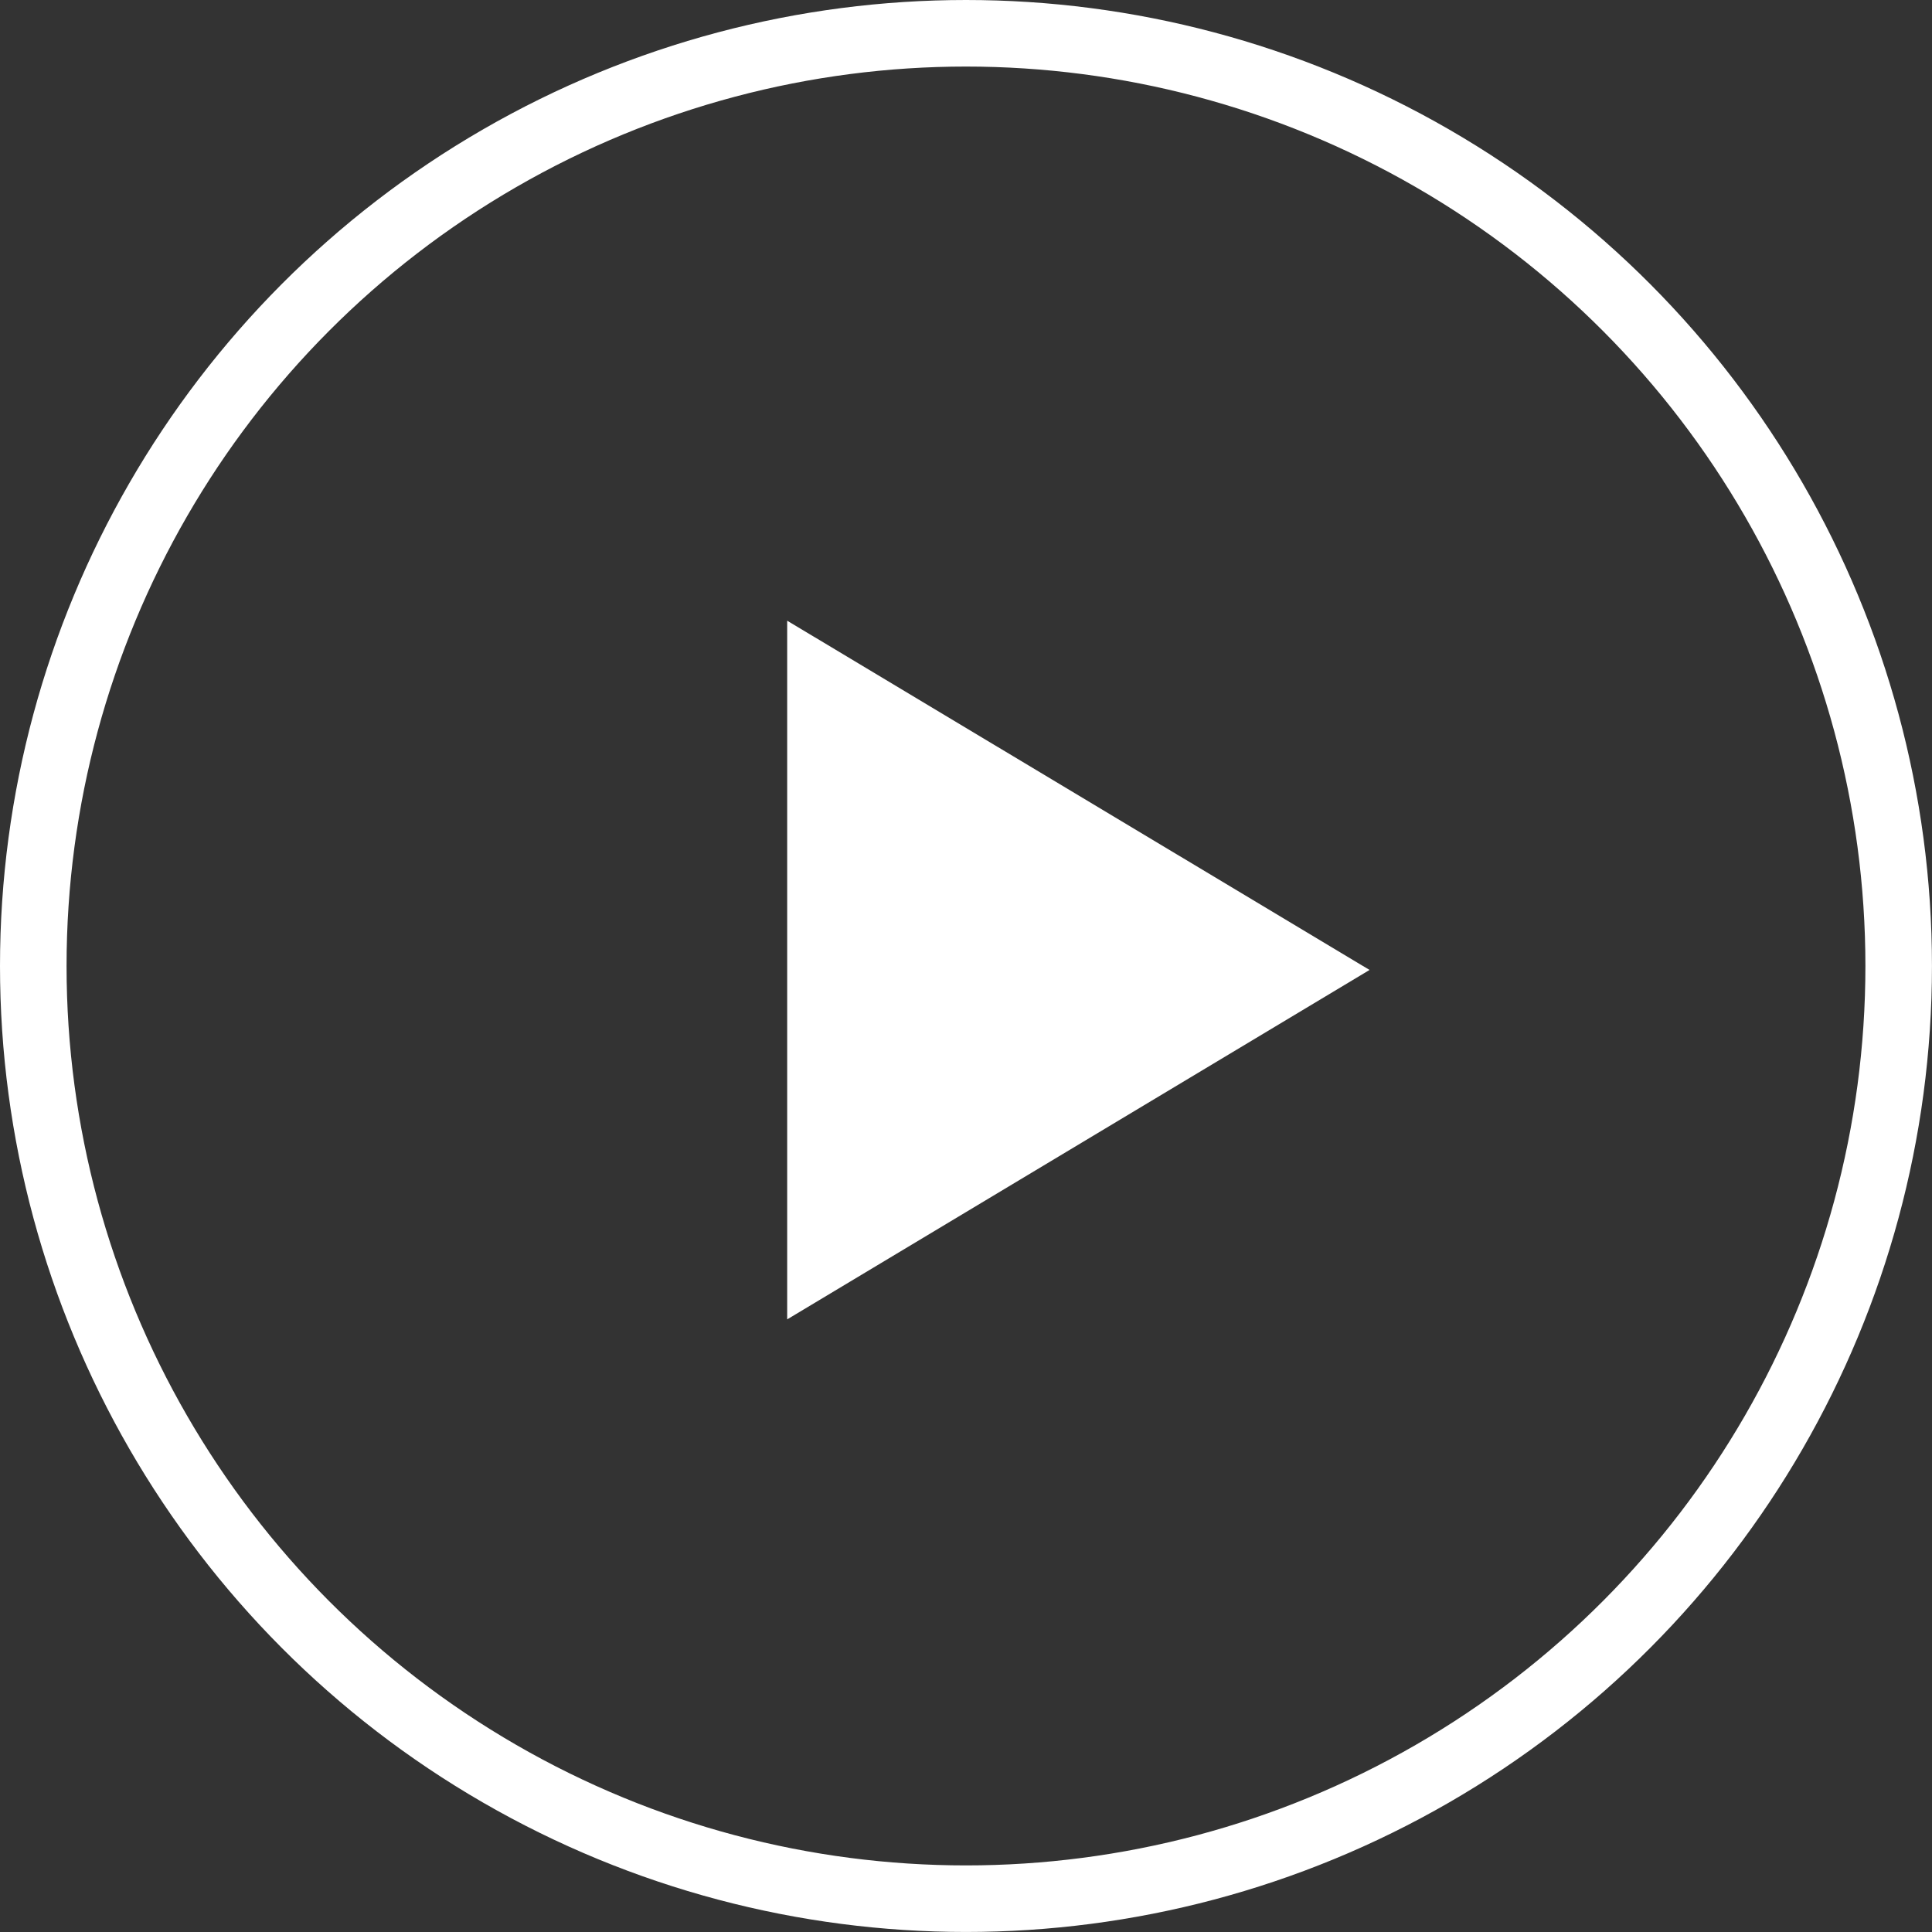
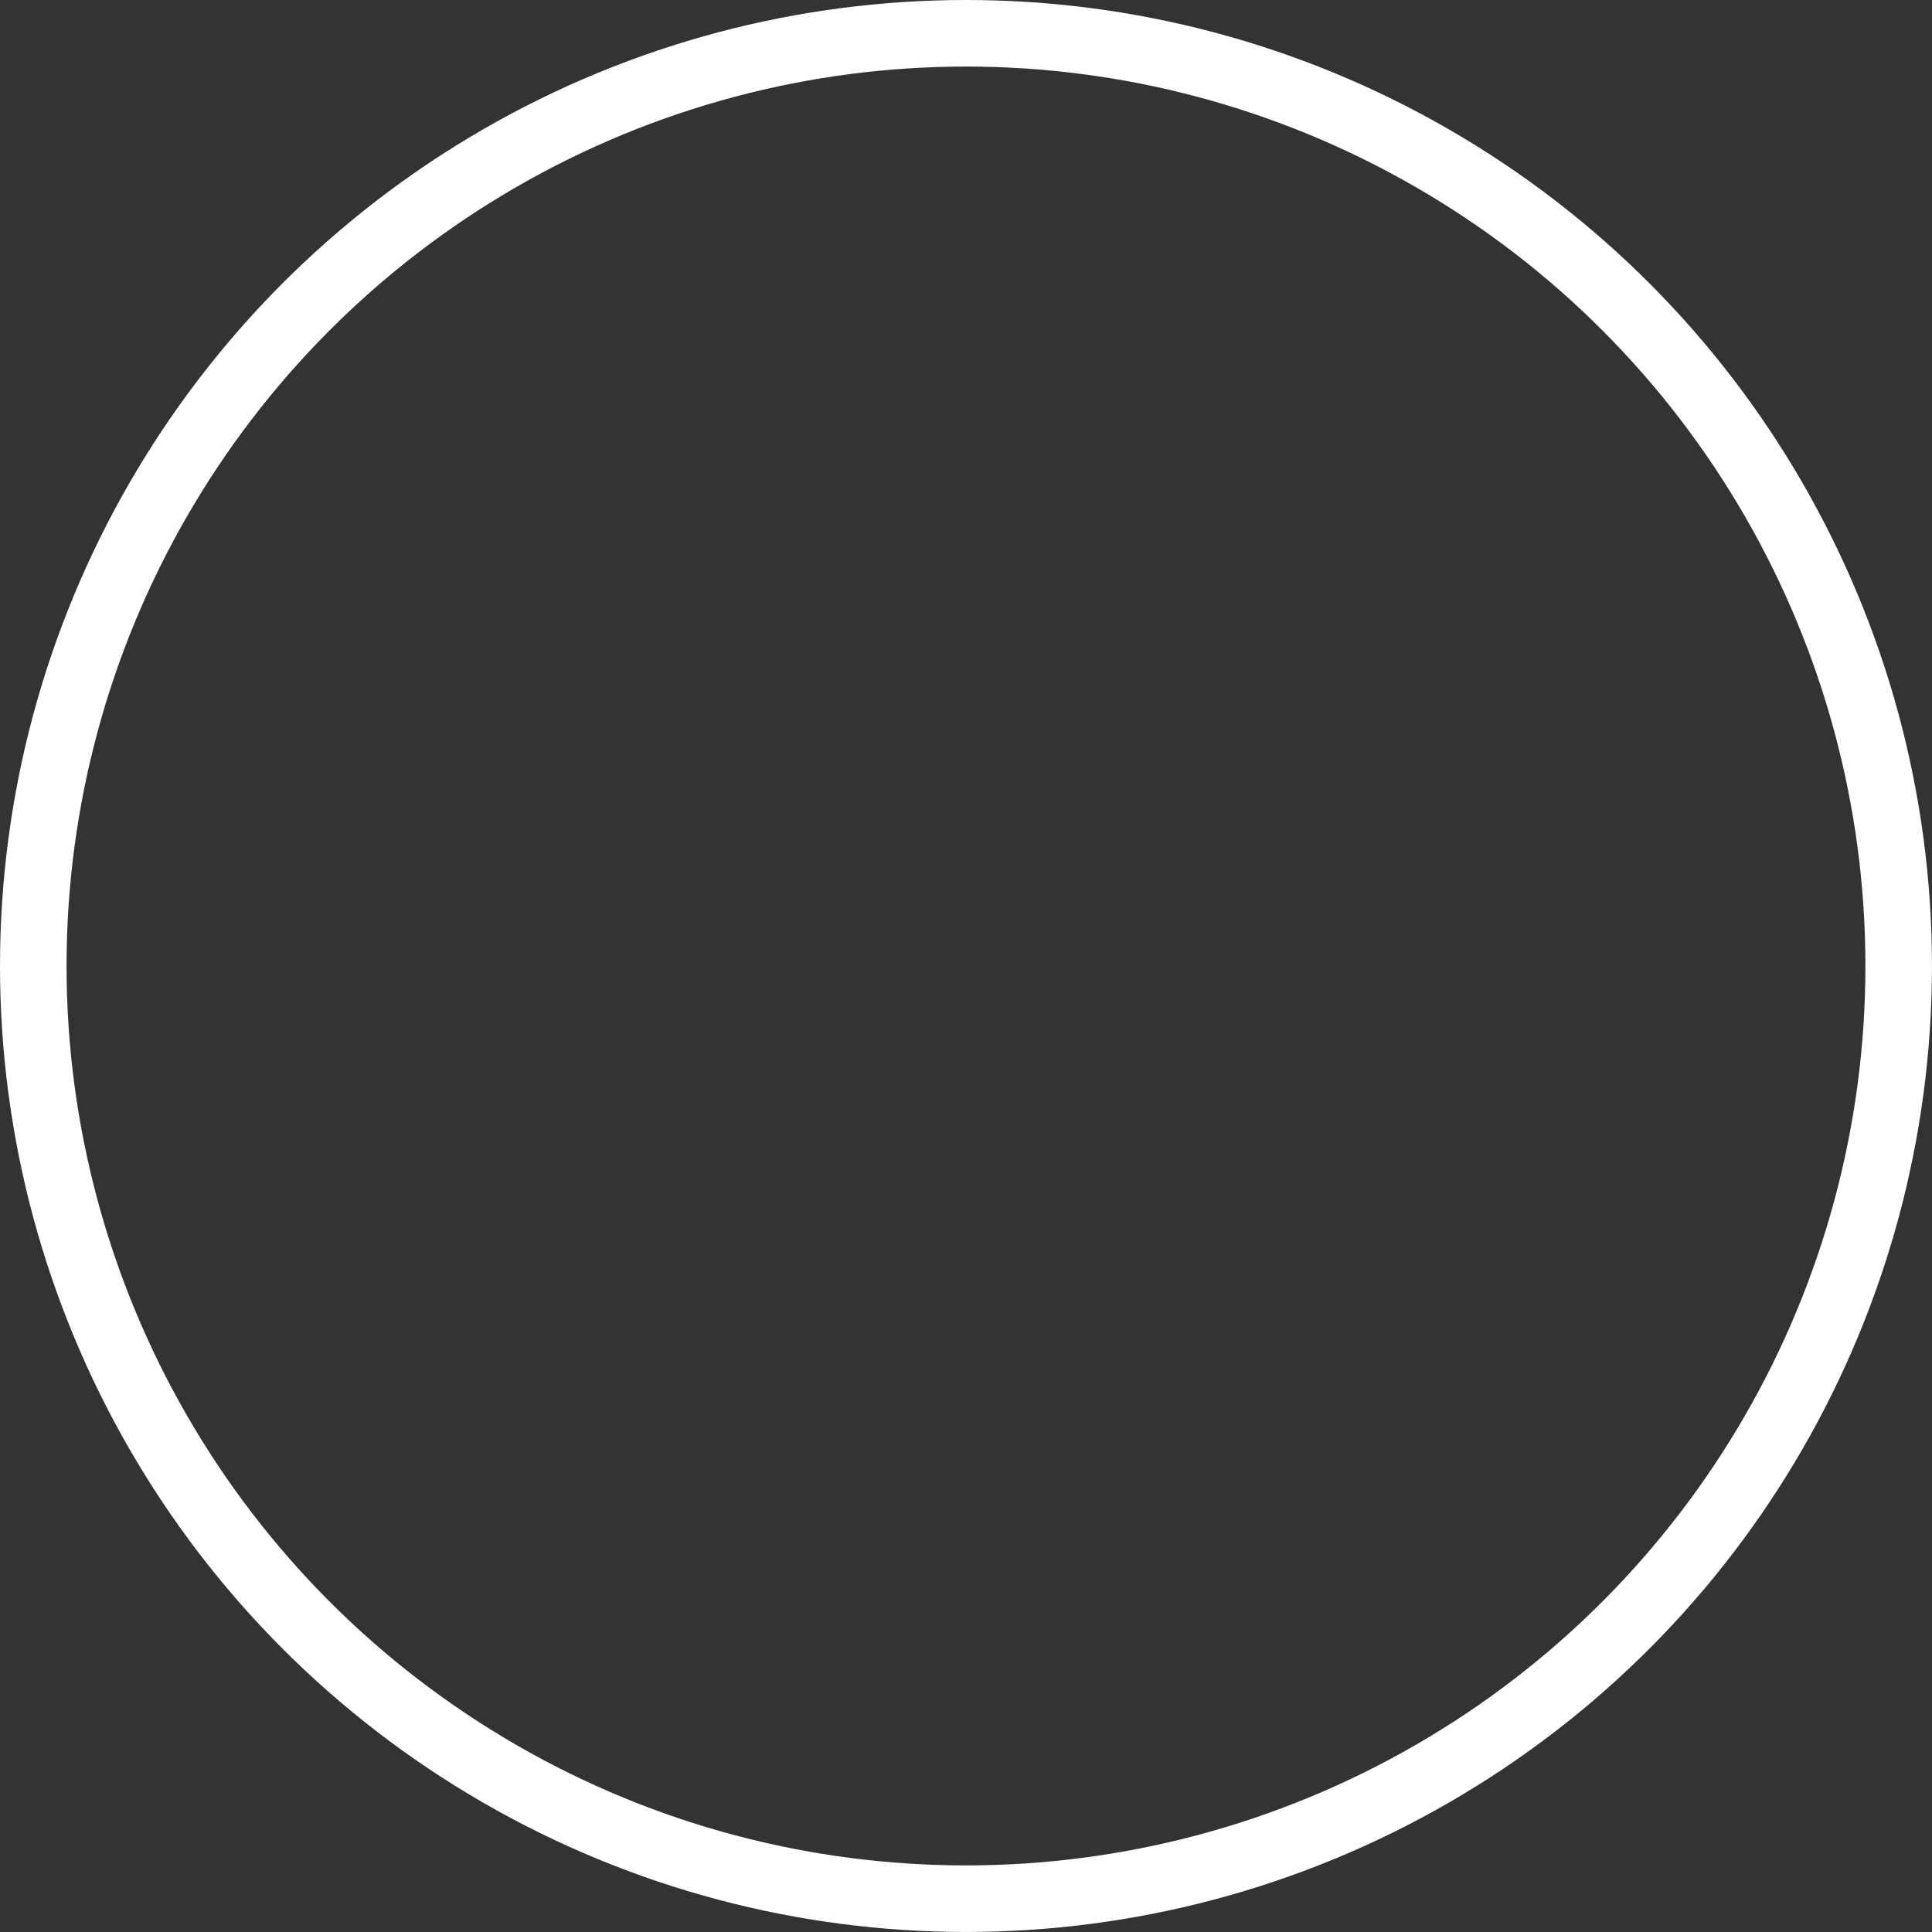
<svg xmlns="http://www.w3.org/2000/svg" width="58.057" height="58.057" viewBox="0 0 58.057 58.057">
  <rect x="0" y="0" width="58.057" height="58.057" fill="#333333" stroke="none" />
  <g id="Group_1416" data-name="Group 1416" transform="translate(-129.5 -3461.772)">
    <g id="Ellipse_42" data-name="Ellipse 42" transform="translate(129.5 3461.772)" fill="none" stroke="#fff" stroke-width="2">
      <circle cx="29.028" cy="29.028" r="29.028" stroke="none" />
      <circle cx="29.028" cy="29.028" r="28.028" fill="none" />
    </g>
-     <path id="Path_1092" data-name="Path 1092" d="M1059,390.995l17.5-10.5L1059,370Z" transform="translate(-905.845 3110.424)" fill="#fff" />
  </g>
</svg>